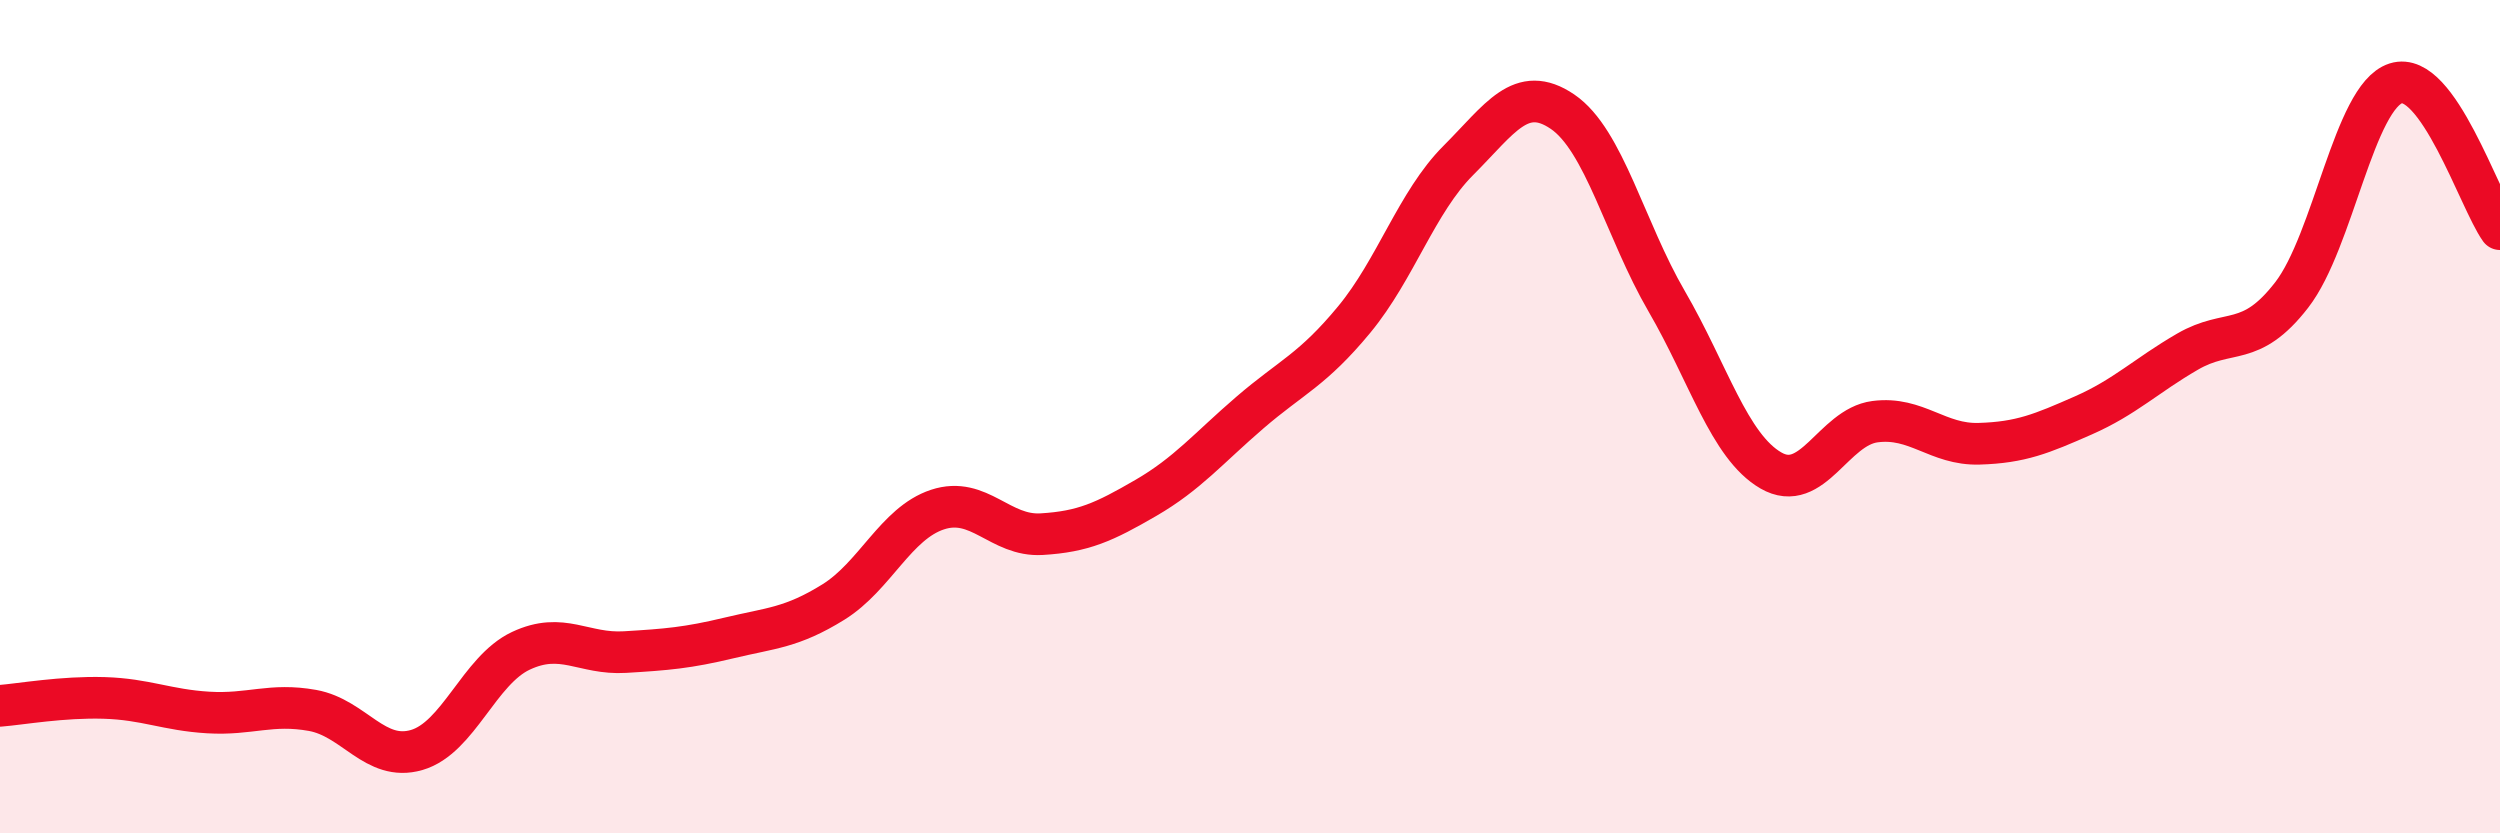
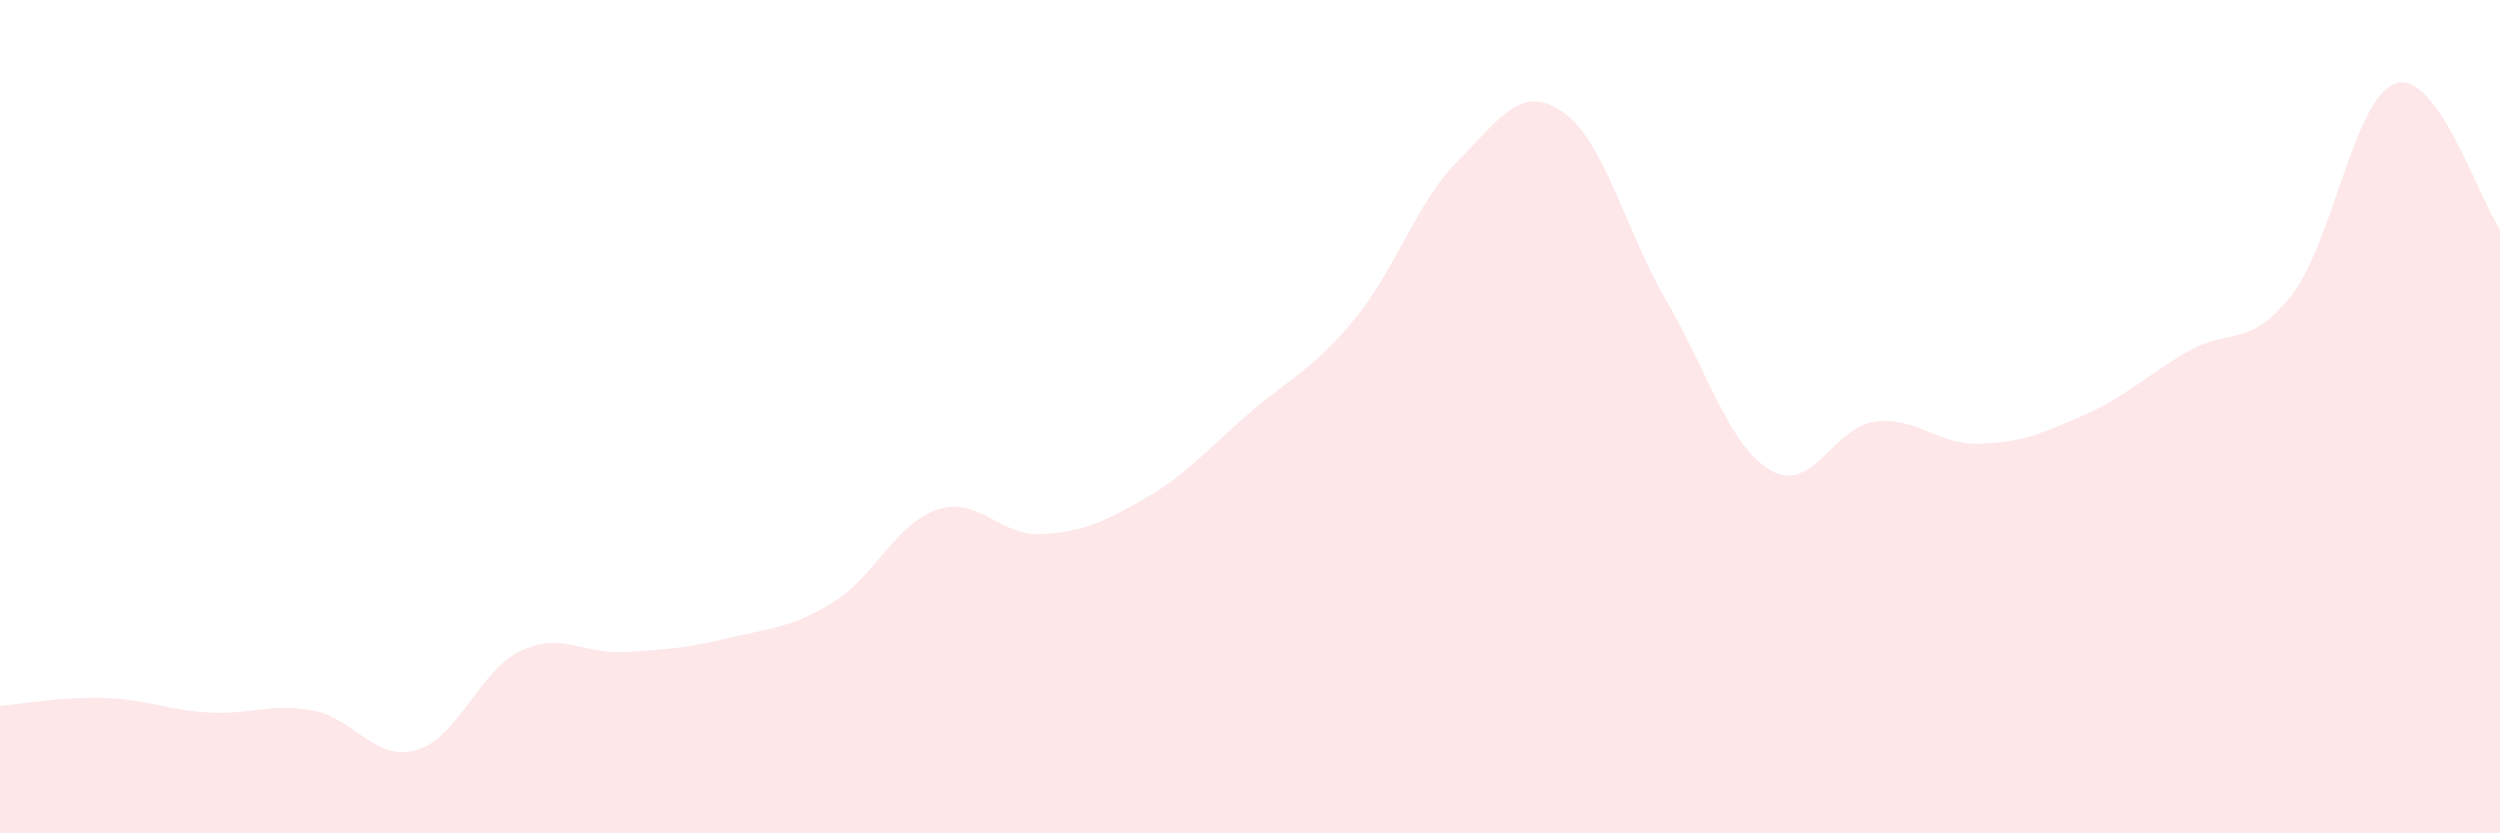
<svg xmlns="http://www.w3.org/2000/svg" width="60" height="20" viewBox="0 0 60 20">
  <path d="M 0,16.94 C 0.5,16.9 1.5,16.72 2.5,16.75 C 3.5,16.78 4,17.04 5,17.1 C 6,17.16 6.5,16.87 7.5,17.05 C 8.5,17.23 9,18.29 10,18 C 11,17.71 11.5,16.09 12.5,15.62 C 13.5,15.15 14,15.71 15,15.65 C 16,15.59 16.5,15.55 17.5,15.31 C 18.5,15.07 19,15.07 20,14.45 C 21,13.83 21.5,12.56 22.5,12.23 C 23.5,11.9 24,12.88 25,12.82 C 26,12.76 26.5,12.53 27.5,11.95 C 28.5,11.37 29,10.76 30,9.9 C 31,9.04 31.5,8.88 32.5,7.67 C 33.5,6.46 34,4.85 35,3.85 C 36,2.85 36.5,2 37.5,2.68 C 38.5,3.36 39,5.51 40,7.23 C 41,8.95 41.5,10.71 42.5,11.29 C 43.5,11.87 44,10.25 45,10.12 C 46,9.99 46.5,10.68 47.5,10.65 C 48.5,10.62 49,10.41 50,9.97 C 51,9.53 51.5,9.02 52.5,8.44 C 53.5,7.86 54,8.37 55,7.08 C 56,5.79 56.5,2.32 57.5,2 C 58.5,1.68 59.5,4.8 60,5.5L60 20L0 20Z" fill="#EB0A25" opacity="0.1" stroke-linecap="round" stroke-linejoin="round" />
-   <path d="M 0,16.94 C 0.5,16.9 1.5,16.72 2.5,16.75 C 3.5,16.78 4,17.04 5,17.1 C 6,17.16 6.5,16.87 7.5,17.05 C 8.5,17.23 9,18.29 10,18 C 11,17.71 11.5,16.09 12.5,15.62 C 13.5,15.15 14,15.71 15,15.65 C 16,15.59 16.5,15.55 17.5,15.31 C 18.5,15.07 19,15.07 20,14.45 C 21,13.83 21.5,12.56 22.5,12.23 C 23.5,11.9 24,12.88 25,12.82 C 26,12.76 26.5,12.53 27.5,11.95 C 28.5,11.37 29,10.76 30,9.9 C 31,9.04 31.5,8.88 32.5,7.67 C 33.5,6.46 34,4.85 35,3.85 C 36,2.85 36.5,2 37.5,2.68 C 38.5,3.36 39,5.51 40,7.23 C 41,8.95 41.5,10.71 42.5,11.29 C 43.5,11.87 44,10.25 45,10.12 C 46,9.99 46.5,10.68 47.5,10.65 C 48.5,10.62 49,10.41 50,9.97 C 51,9.53 51.5,9.02 52.5,8.44 C 53.5,7.86 54,8.37 55,7.08 C 56,5.79 56.5,2.32 57.5,2 C 58.5,1.68 59.5,4.8 60,5.5" stroke="#EB0A25" stroke-width="1" fill="none" stroke-linecap="round" stroke-linejoin="round" />
</svg>